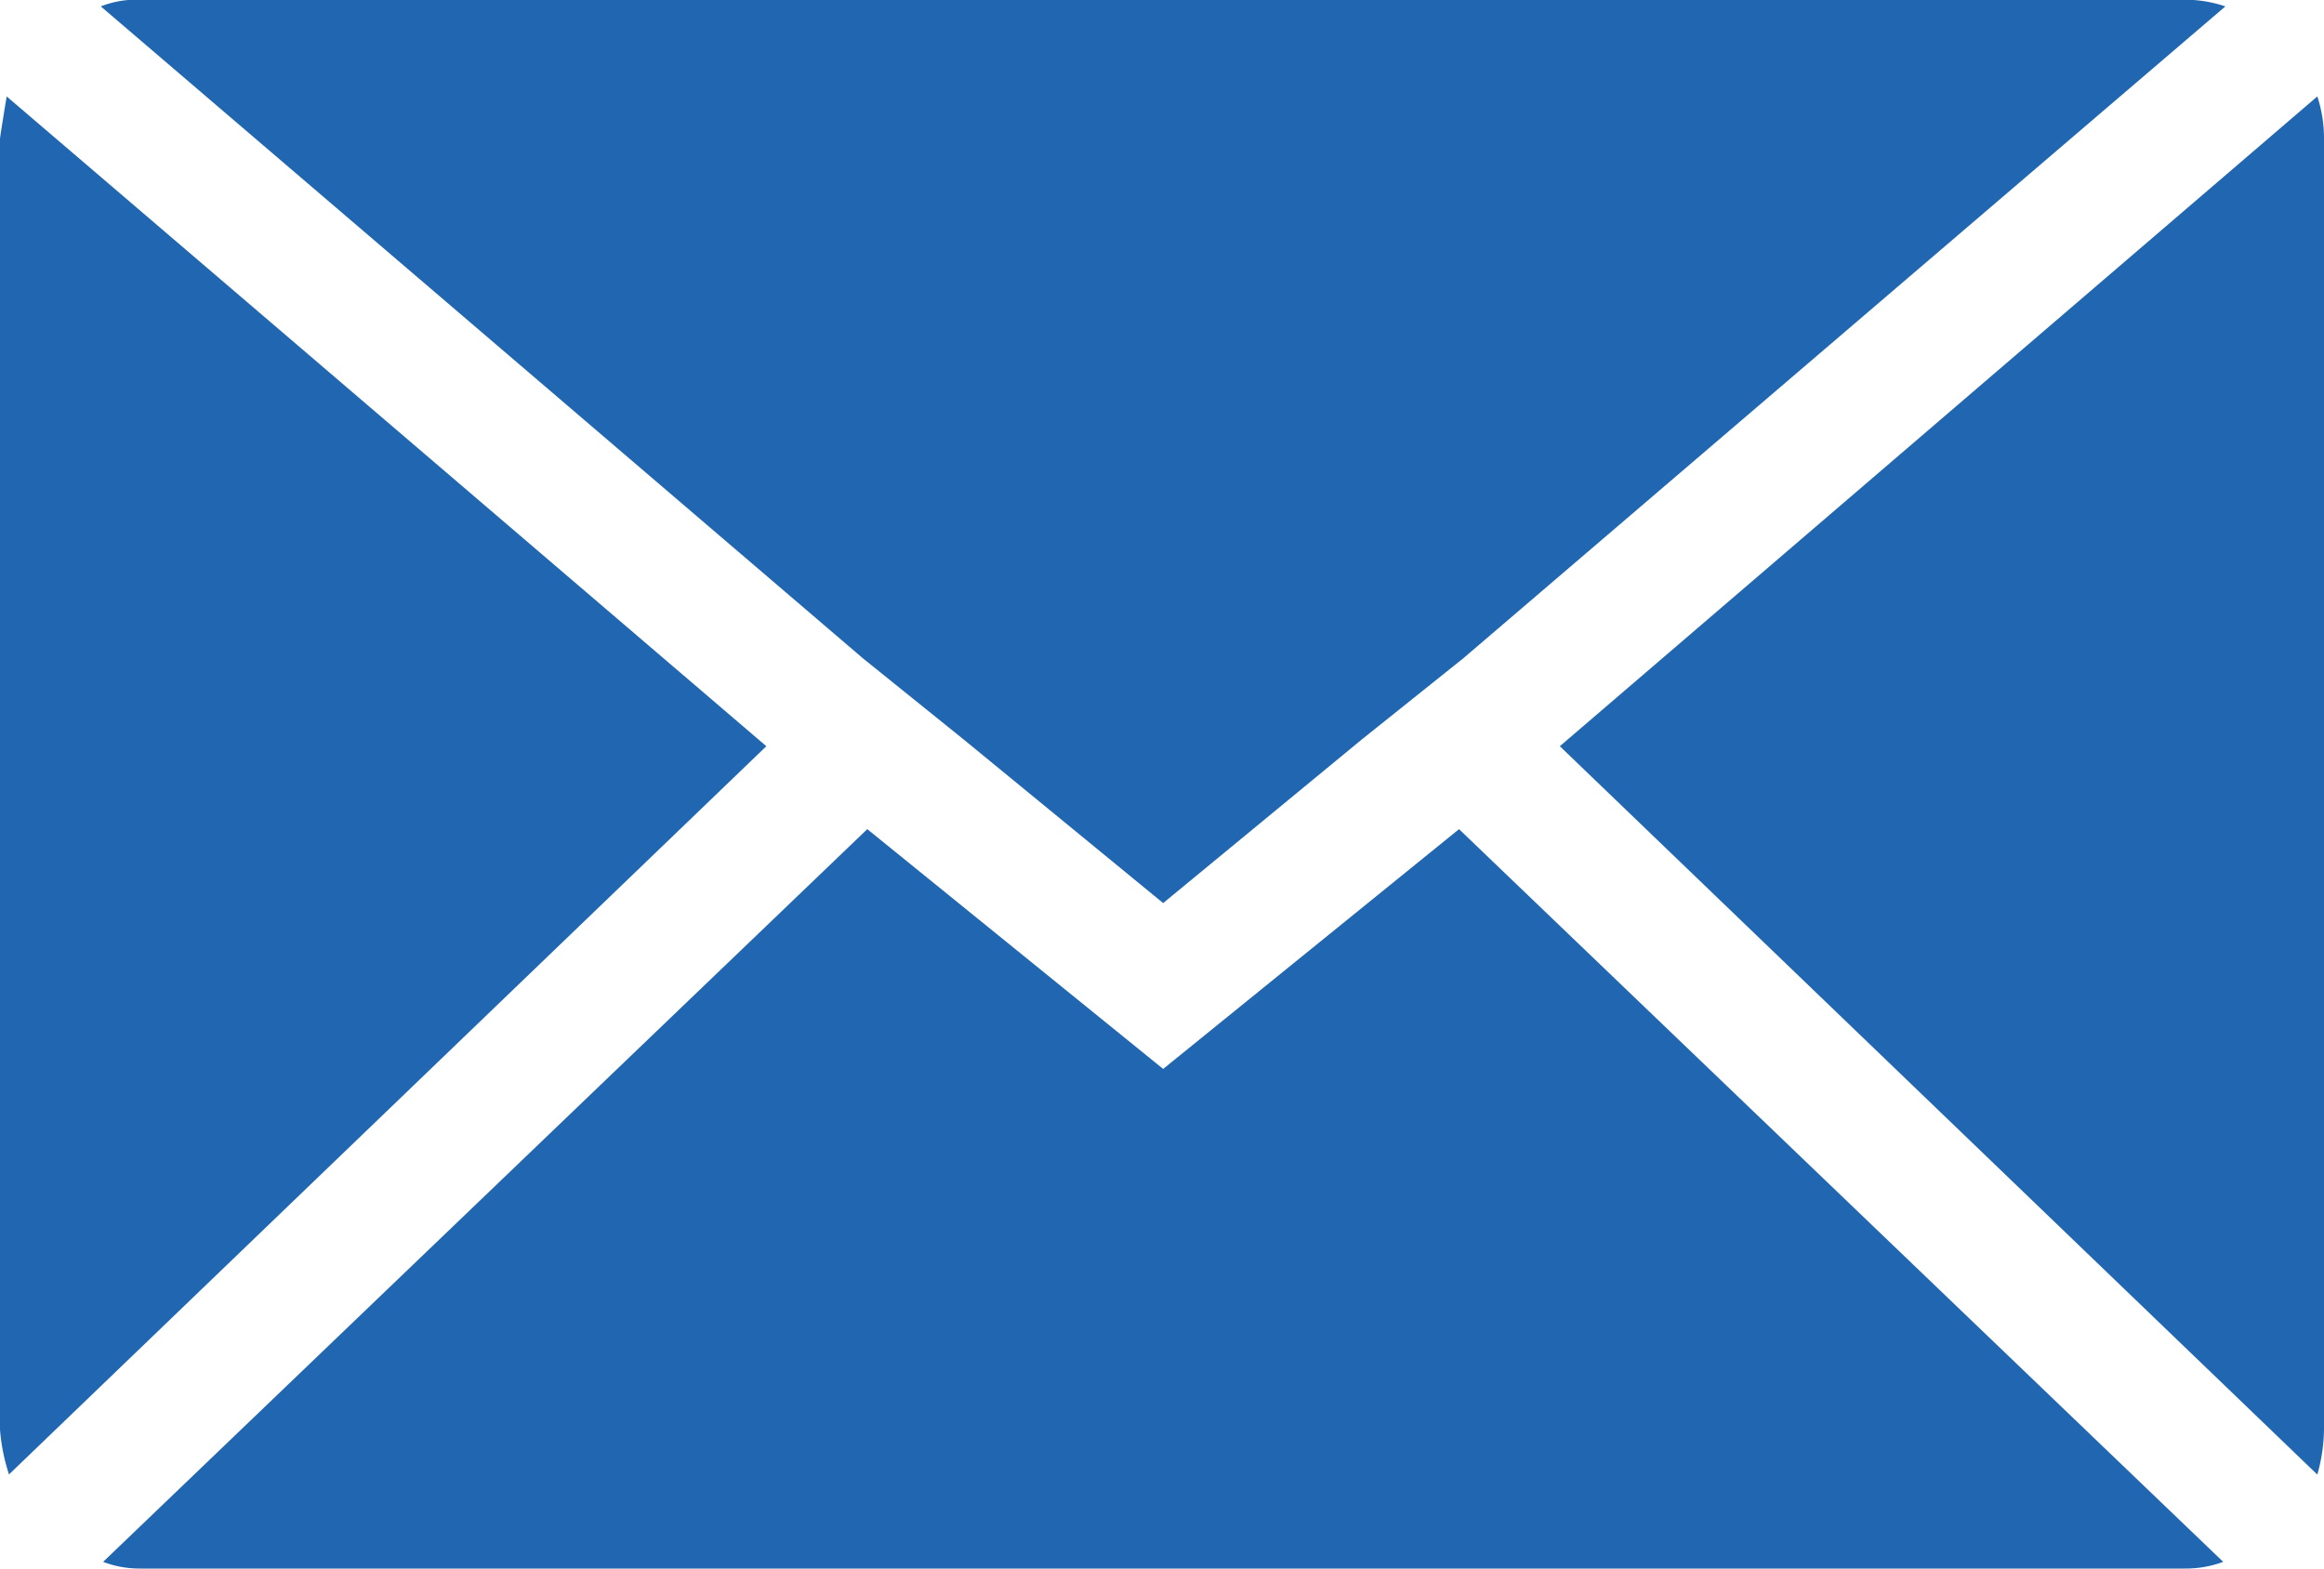
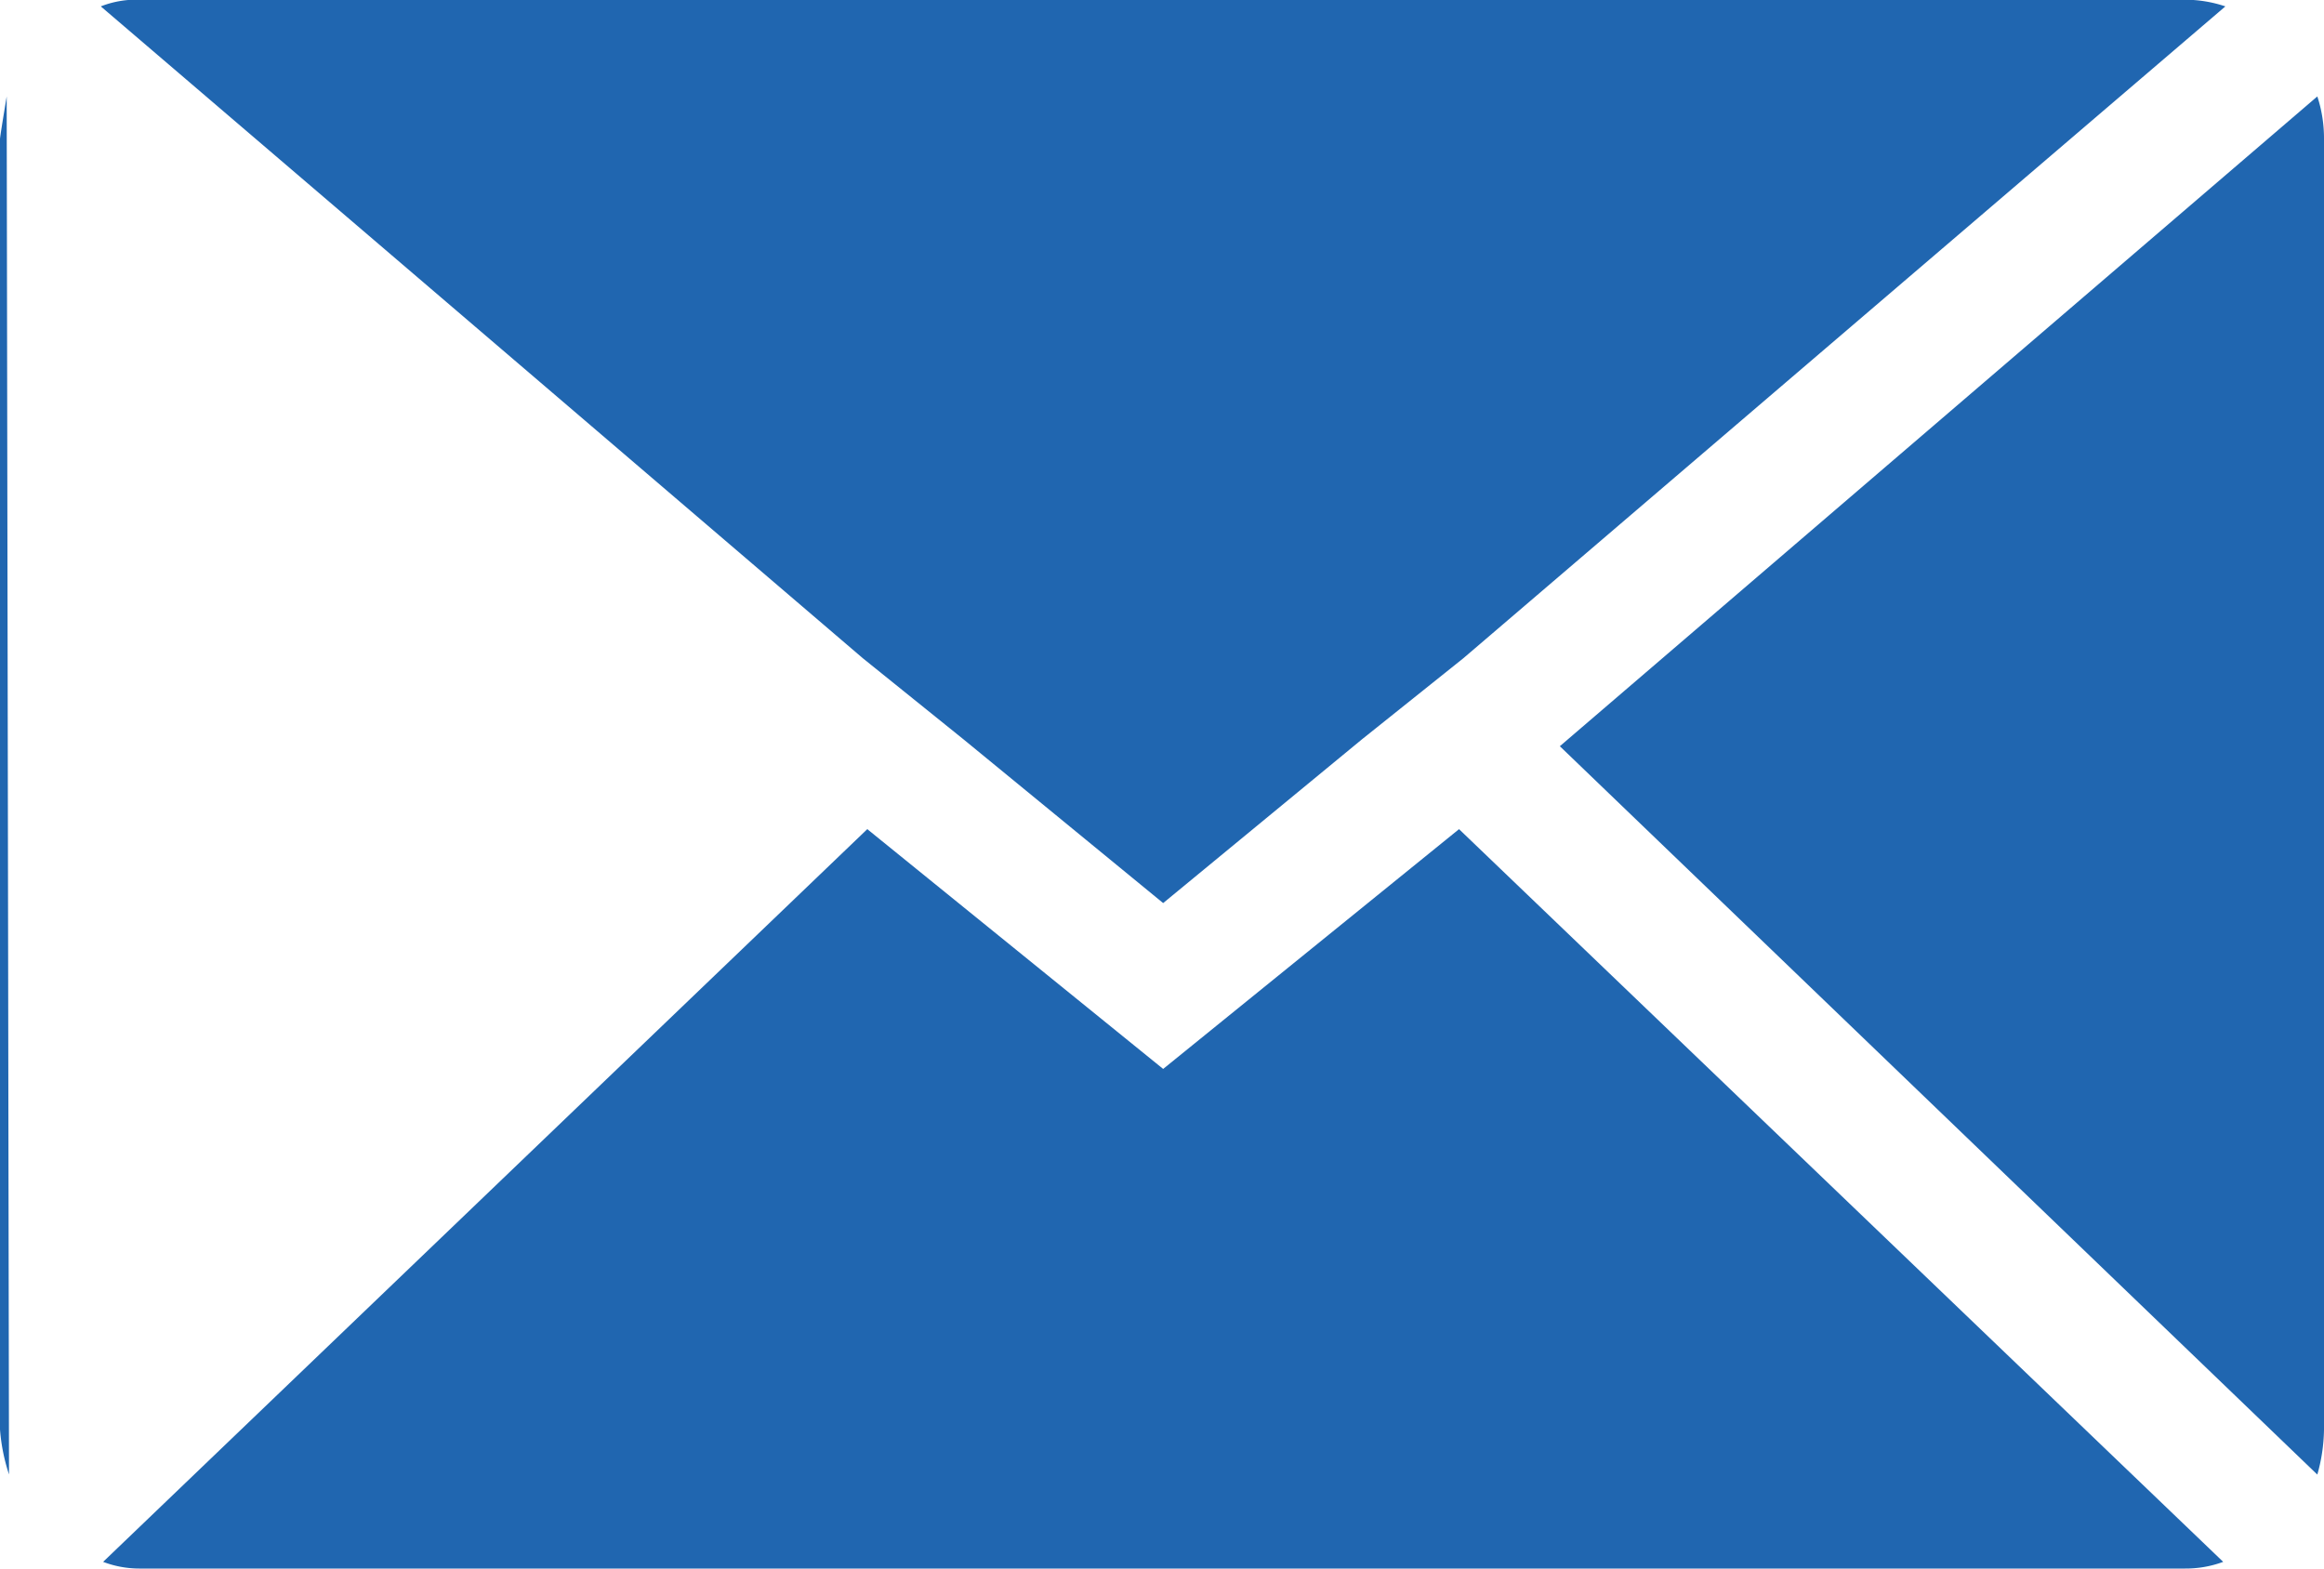
<svg xmlns="http://www.w3.org/2000/svg" width="16" height="10.8" viewBox="0 0 16 10.8">
-   <path id="Icon_zocial-email" data-name="Icon zocial-email" d="M.072,13.912V5.025q0-.015.046-.293l5.23,4.474L.134,14.22a1.308,1.308,0,0,1-.062-.309Zm.694-9.8a.665.665,0,0,1,.262-.046H15.115a.874.874,0,0,1,.278.046L10.147,8.6l-.694.555L8.08,10.286,6.707,9.16,6.012,8.6ZM.782,14.822,6.043,9.777,8.08,11.428l2.037-1.651,5.261,5.045a.741.741,0,0,1-.262.046H1.029a.7.7,0,0,1-.247-.046ZM10.811,9.206l5.215-4.474a.921.921,0,0,1,.046.293v8.887a1.183,1.183,0,0,1-.046.309Z" transform="translate(-0.072 -4.068)" fill="#2066b0" />
+   <path id="Icon_zocial-email" data-name="Icon zocial-email" d="M.072,13.912V5.025q0-.015.046-.293L.134,14.22a1.308,1.308,0,0,1-.062-.309Zm.694-9.8a.665.665,0,0,1,.262-.046H15.115a.874.874,0,0,1,.278.046L10.147,8.6l-.694.555L8.08,10.286,6.707,9.16,6.012,8.6ZM.782,14.822,6.043,9.777,8.08,11.428l2.037-1.651,5.261,5.045a.741.741,0,0,1-.262.046H1.029a.7.7,0,0,1-.247-.046ZM10.811,9.206l5.215-4.474a.921.921,0,0,1,.046.293v8.887a1.183,1.183,0,0,1-.046.309Z" transform="translate(-0.072 -4.068)" fill="#2066b0" />
</svg>